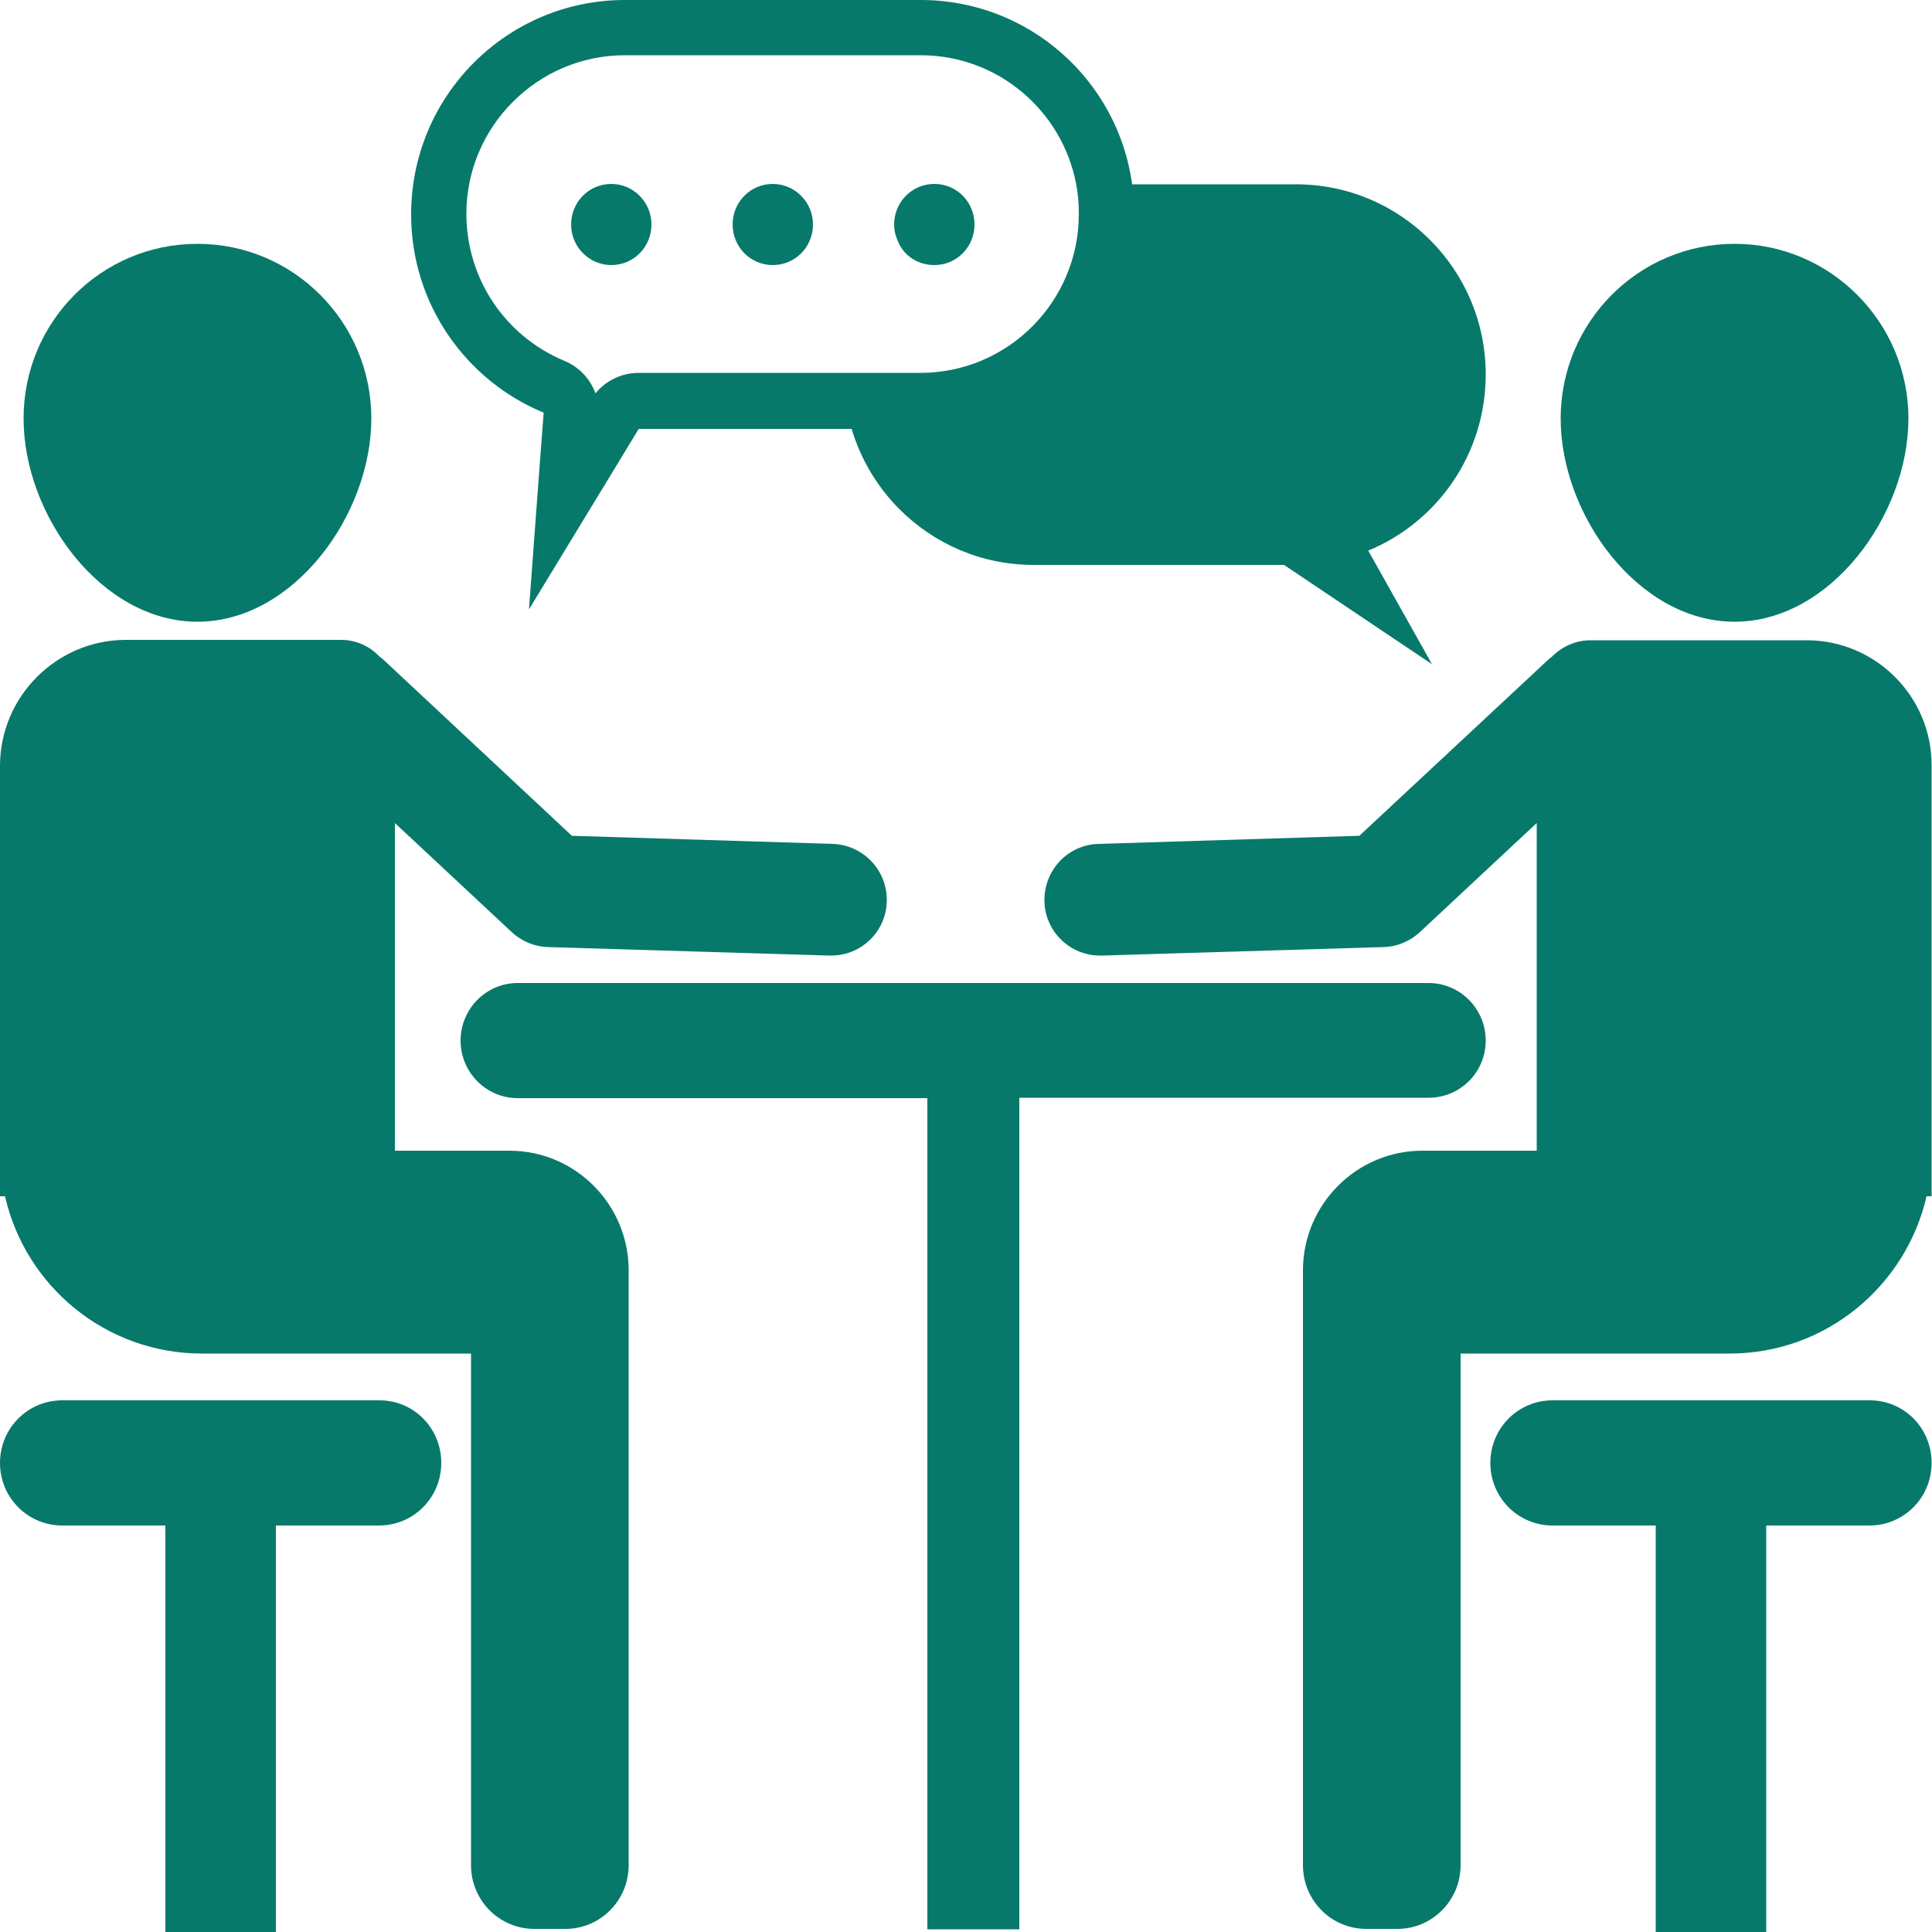
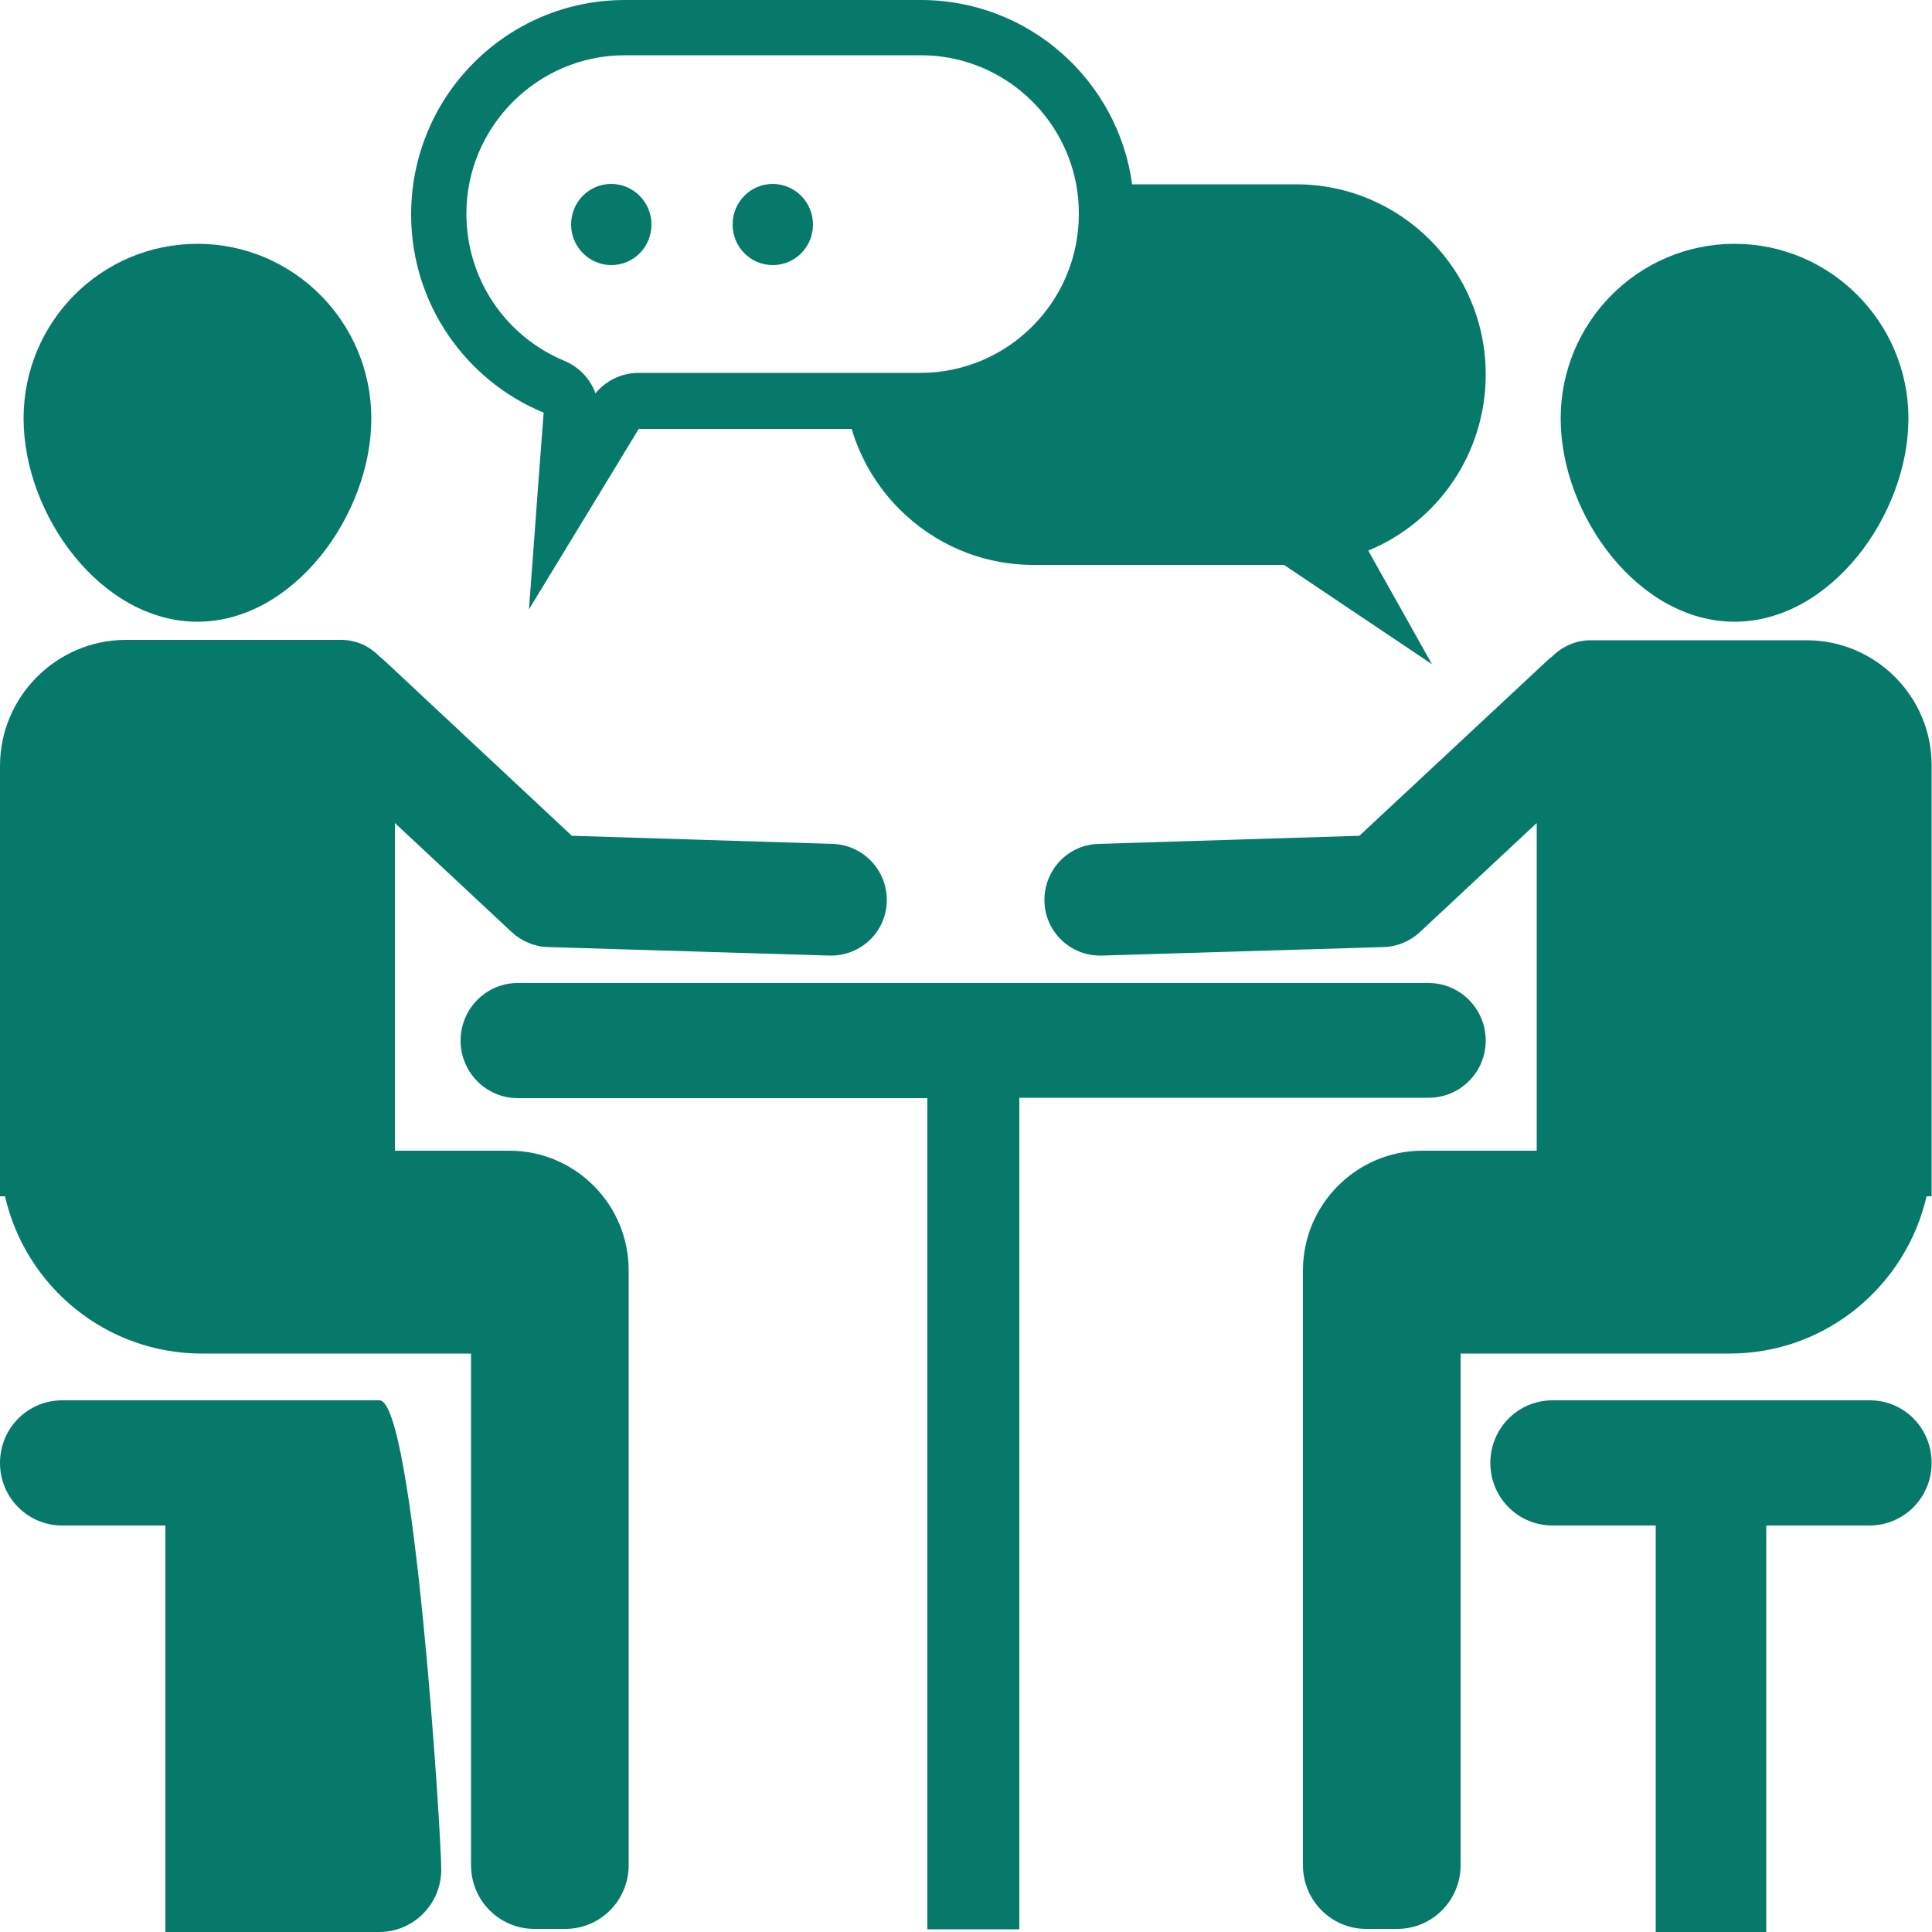
<svg xmlns="http://www.w3.org/2000/svg" fill="#07796b" height="500" preserveAspectRatio="xMidYMid meet" version="1" viewBox="0.0 0.0 500.0 500.0" width="500" zoomAndPan="magnify">
  <g id="change1_1">
    <path d="M51.1,160.9c24.9,0,45-27.7,45-52.6S76,63.1,51.1,63.1c-24.9,0-45,20.2-45,45.2C6.1,133.3,26.2,160.9,51.1,160.9z" fill="inherit" />
    <path d="M131.8,297.8h-29.6v-18.3V213l30.2,28.2c2.6,2.4,5.9,3.8,9.4,3.9l72.9,2.2c0.1,0,0.3,0,0.4,0c7.8,0,14.2-6.2,14.4-14 c0.2-8-6-14.6-14-14.9l-67.5-2.1l-48.8-45.6c-0.4-0.3-0.7-0.6-1.1-0.9c-2.5-2.6-6-4.2-9.8-4.2H32.4C14.6,165.7,0,180.3,0,198.2 v81.3v18.3v11.8h1.3c5.3,23.3,26.1,40.7,51,40.7h69.6v132.4c0,9.1,7.3,16.5,16.4,16.5h8c9.1,0,16.4-7.4,16.4-16.5V350.3v-21.5 C162.7,311.7,148.9,297.8,131.8,297.8z" fill="inherit" />
    <path d="M384.5,269.3L384.5,269.3c0-8.2-6.6-14.9-14.8-14.9H134c-8.2,0-14.8,6.7-14.8,14.9l0,0c0,8.2,6.6,14.9,14.8,14.9H240v215.1 h23.8V284.1h105.9C377.9,284.1,384.5,277.5,384.5,269.3z" fill="inherit" />
    <path d="M448.9,160.9c24.9,0,45-27.7,45-52.6s-20.2-45.2-45-45.2s-45,20.2-45,45.2S424,160.9,448.9,160.9z" fill="inherit" />
    <path d="M467.6,165.7h-56c-3.8,0-7.3,1.6-9.9,4.2c-0.4,0.3-0.8,0.6-1.1,0.9l-48.8,45.5l-67.5,2.1c-8,0.2-14.2,6.9-14,14.9 c0.2,7.8,6.6,14,14.4,14c0.1,0,0.3,0,0.5,0l72.9-2.2c3.5-0.1,6.8-1.5,9.4-3.9l30.2-28.2v66.5v18.3h-29.6c-17,0-30.9,13.9-30.9,31 v21.5v132.4c0,9.1,7.3,16.5,16.4,16.5h8c9.1,0,16.4-7.4,16.4-16.5V350.3h69.6c24.9,0,45.6-17.4,51-40.7h1.3v-11.8v-18.3v-81.3 C500,180.3,485.4,165.7,467.6,165.7z" fill="inherit" />
-     <path d="M98.2,362.4H16.1c-8.9,0-16.1,7.2-16.1,16.2s7.2,16.2,16.1,16.2h26.7V500h28.6V394.8h26.7c8.9,0,16.1-7.2,16.1-16.2 S107.1,362.4,98.2,362.4z" fill="inherit" />
+     <path d="M98.2,362.4H16.1c-8.9,0-16.1,7.2-16.1,16.2s7.2,16.2,16.1,16.2h26.7V500h28.6h26.7c8.9,0,16.1-7.2,16.1-16.2 S107.1,362.4,98.2,362.4z" fill="inherit" />
    <path d="M483.9,362.4h-82.1c-8.9,0-16.1,7.2-16.1,16.2s7.2,16.2,16.1,16.2h26.7V500h28.6V394.8h26.7c8.9,0,16.1-7.2,16.1-16.2 S492.8,362.4,483.9,362.4z" fill="inherit" />
    <path d="M140.7,106.8l-1,13.1l-2.8,37.8l23-37.8l5.4-8.9h55.1c2.4,8,6.7,15.1,12.4,20.8c8.9,8.9,21.1,14.4,34.7,14.4h64.8 l38.3,25.7l-16.5-29.4c17.9-7.4,30.4-25,30.4-45.6c0-13.6-5.5-25.9-14.4-34.8c-8.9-8.9-21.1-14.4-34.7-14.4H293 C289.3,20.7,266.2,0,238.3,0h-76.6c-30.5,0-55.3,24.8-55.3,55.5C106.4,78.7,120.6,98.5,140.7,106.8z M161.7,14.3h76.6 c20,0,36.6,14.4,40.2,33.3c0.5,2.5,0.7,5.1,0.7,7.8c0,22.7-18.4,41.1-41,41.1h-73c-4.3,0-8.4,2-11.1,5.3c-1.3-3.7-4.2-6.8-8-8.4 c-15.4-6.4-25.4-21.3-25.4-38.1C120.7,32.8,139.1,14.3,161.7,14.3z" fill="inherit" />
-     <path d="M241.8,68.6c5.8,0,10.4-4.7,10.4-10.5c0-2.7-1-5.2-2.7-7.1c-1.9-2.1-4.6-3.4-7.7-3.4c-5.8,0-10.4,4.7-10.4,10.5 c0,1.6,0.4,3.1,1,4.4C233.9,66.2,237.6,68.6,241.8,68.6z" fill="inherit" />
    <path d="M200,68.6c5.8,0,10.4-4.7,10.4-10.5c0-5.8-4.7-10.5-10.4-10.5c-5.8,0-10.4,4.7-10.4,10.5C189.6,63.9,194.2,68.6,200,68.6z" fill="inherit" />
    <path d="M158.2,68.6c5.8,0,10.4-4.7,10.4-10.5c0-5.8-4.7-10.5-10.4-10.5c-5.8,0-10.4,4.7-10.4,10.5 C147.8,63.9,152.5,68.6,158.2,68.6z" fill="inherit" />
  </g>
</svg>